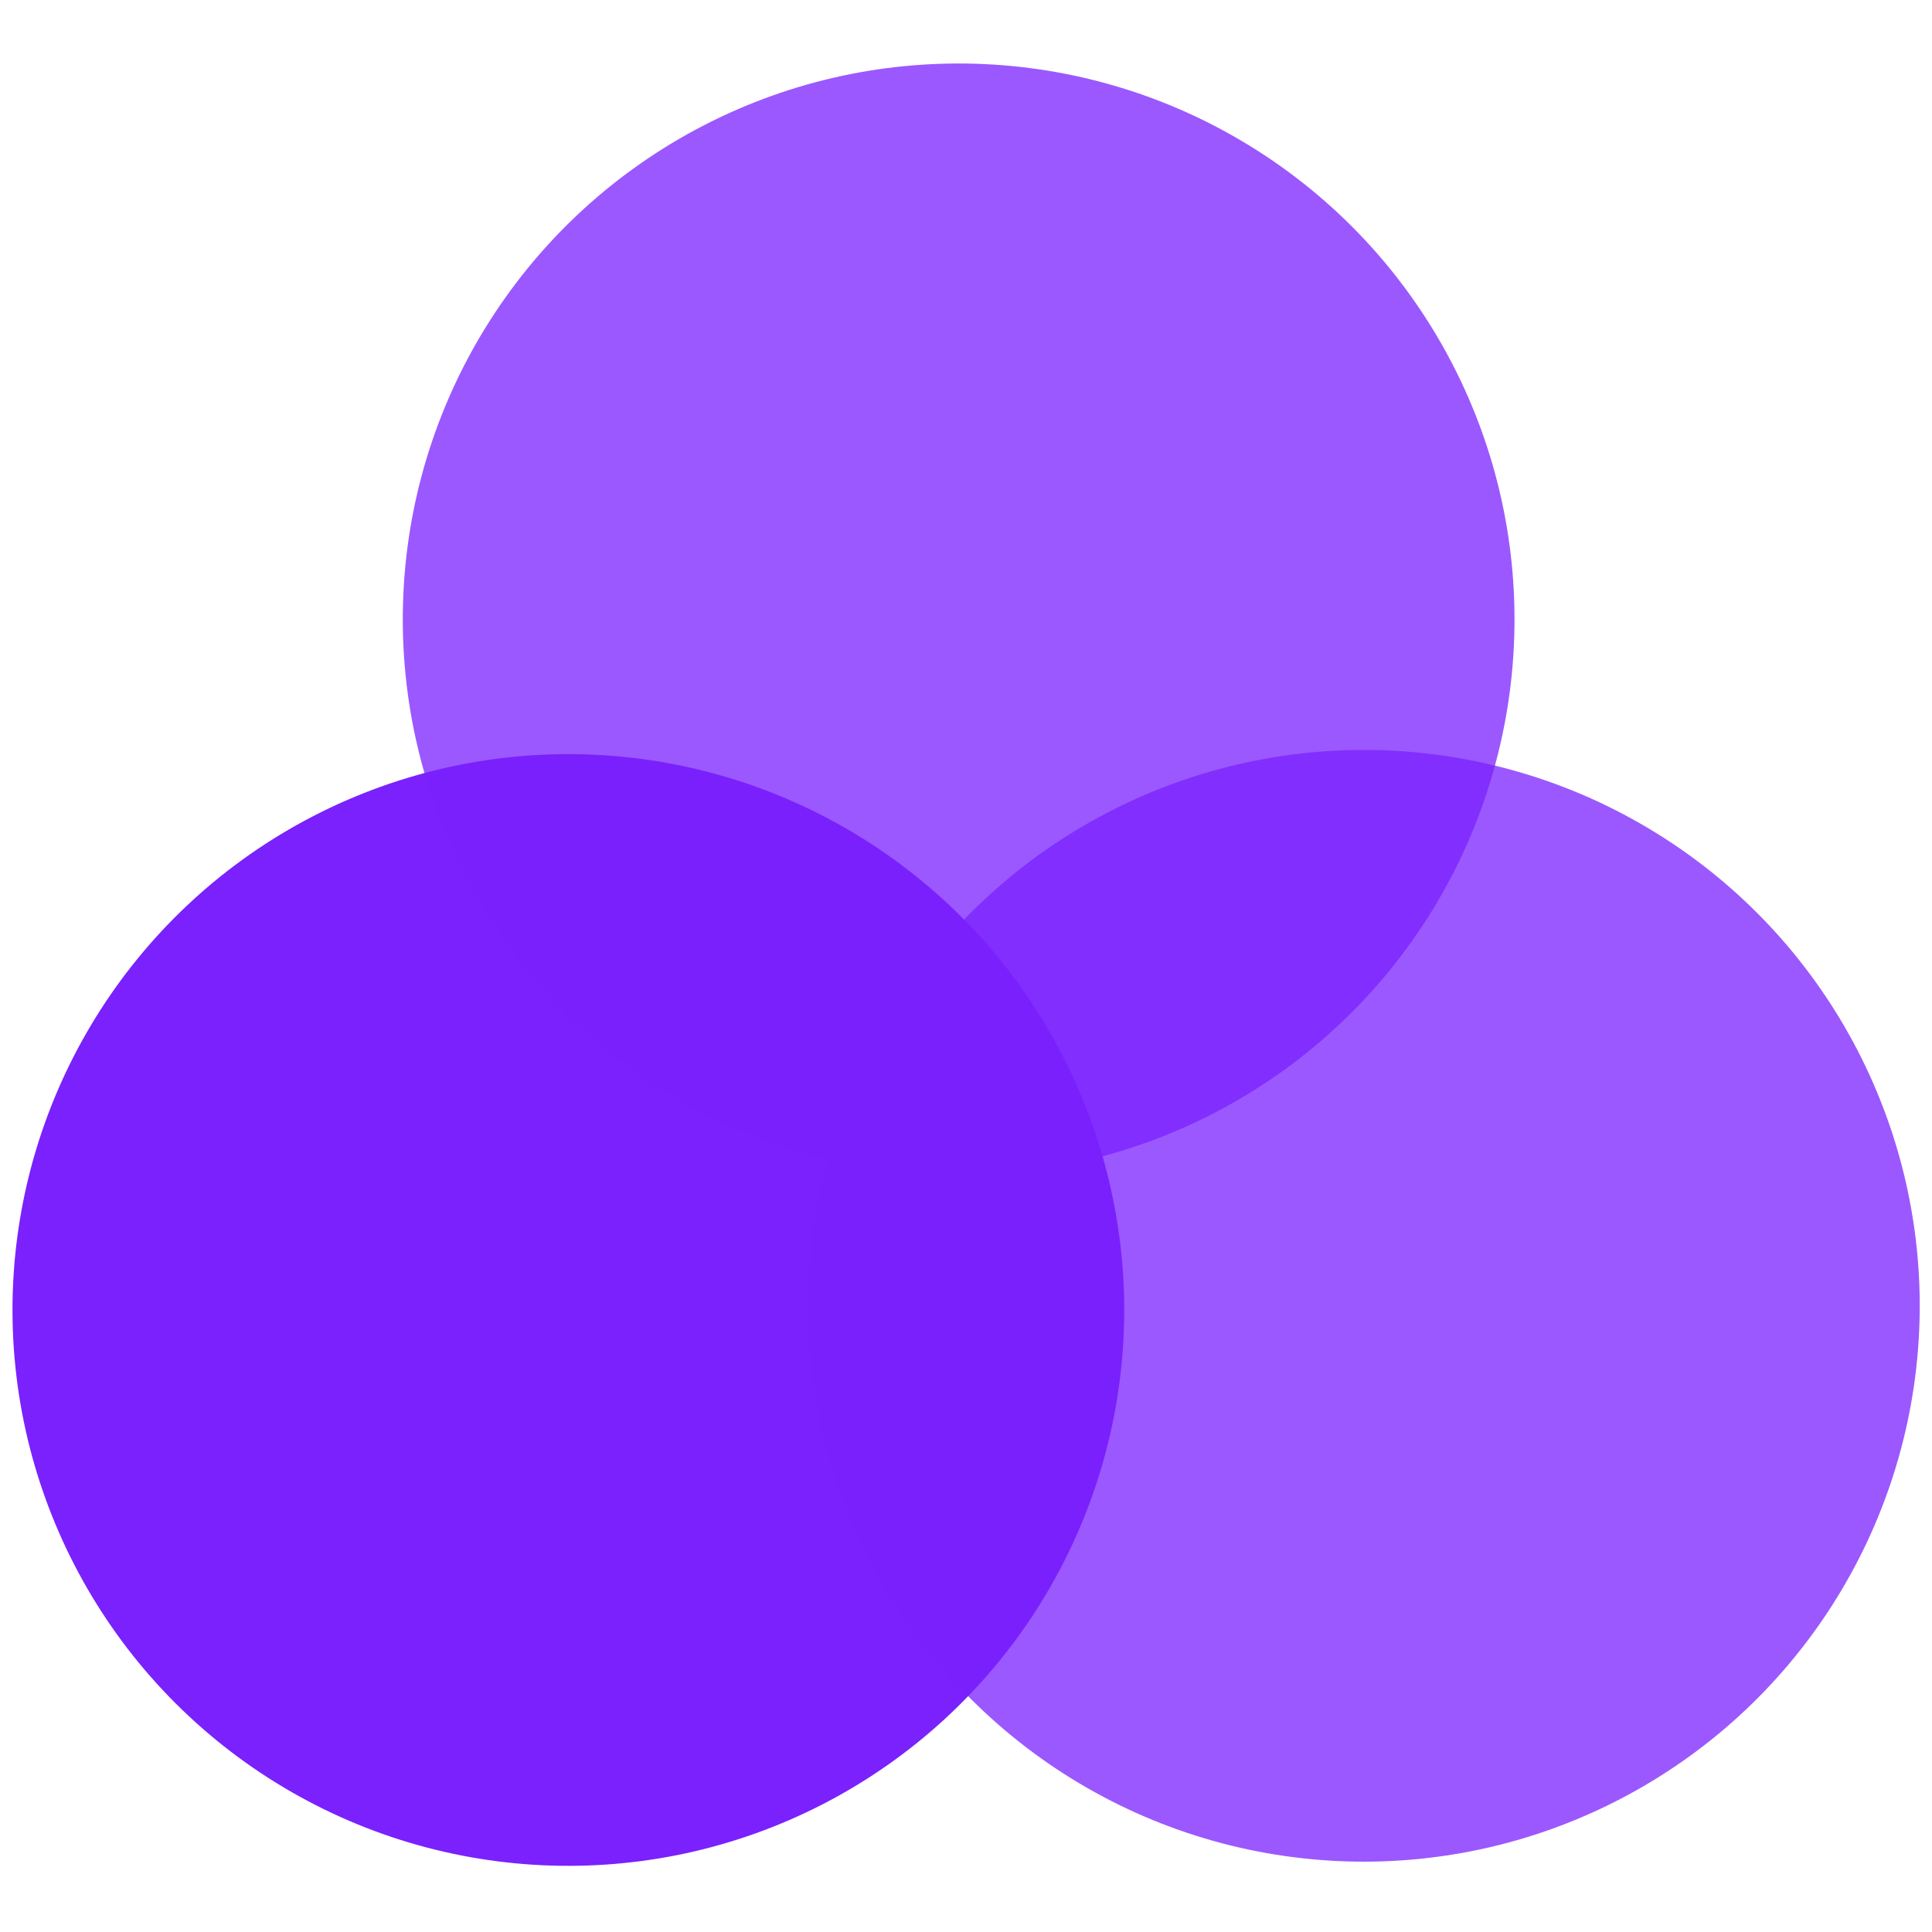
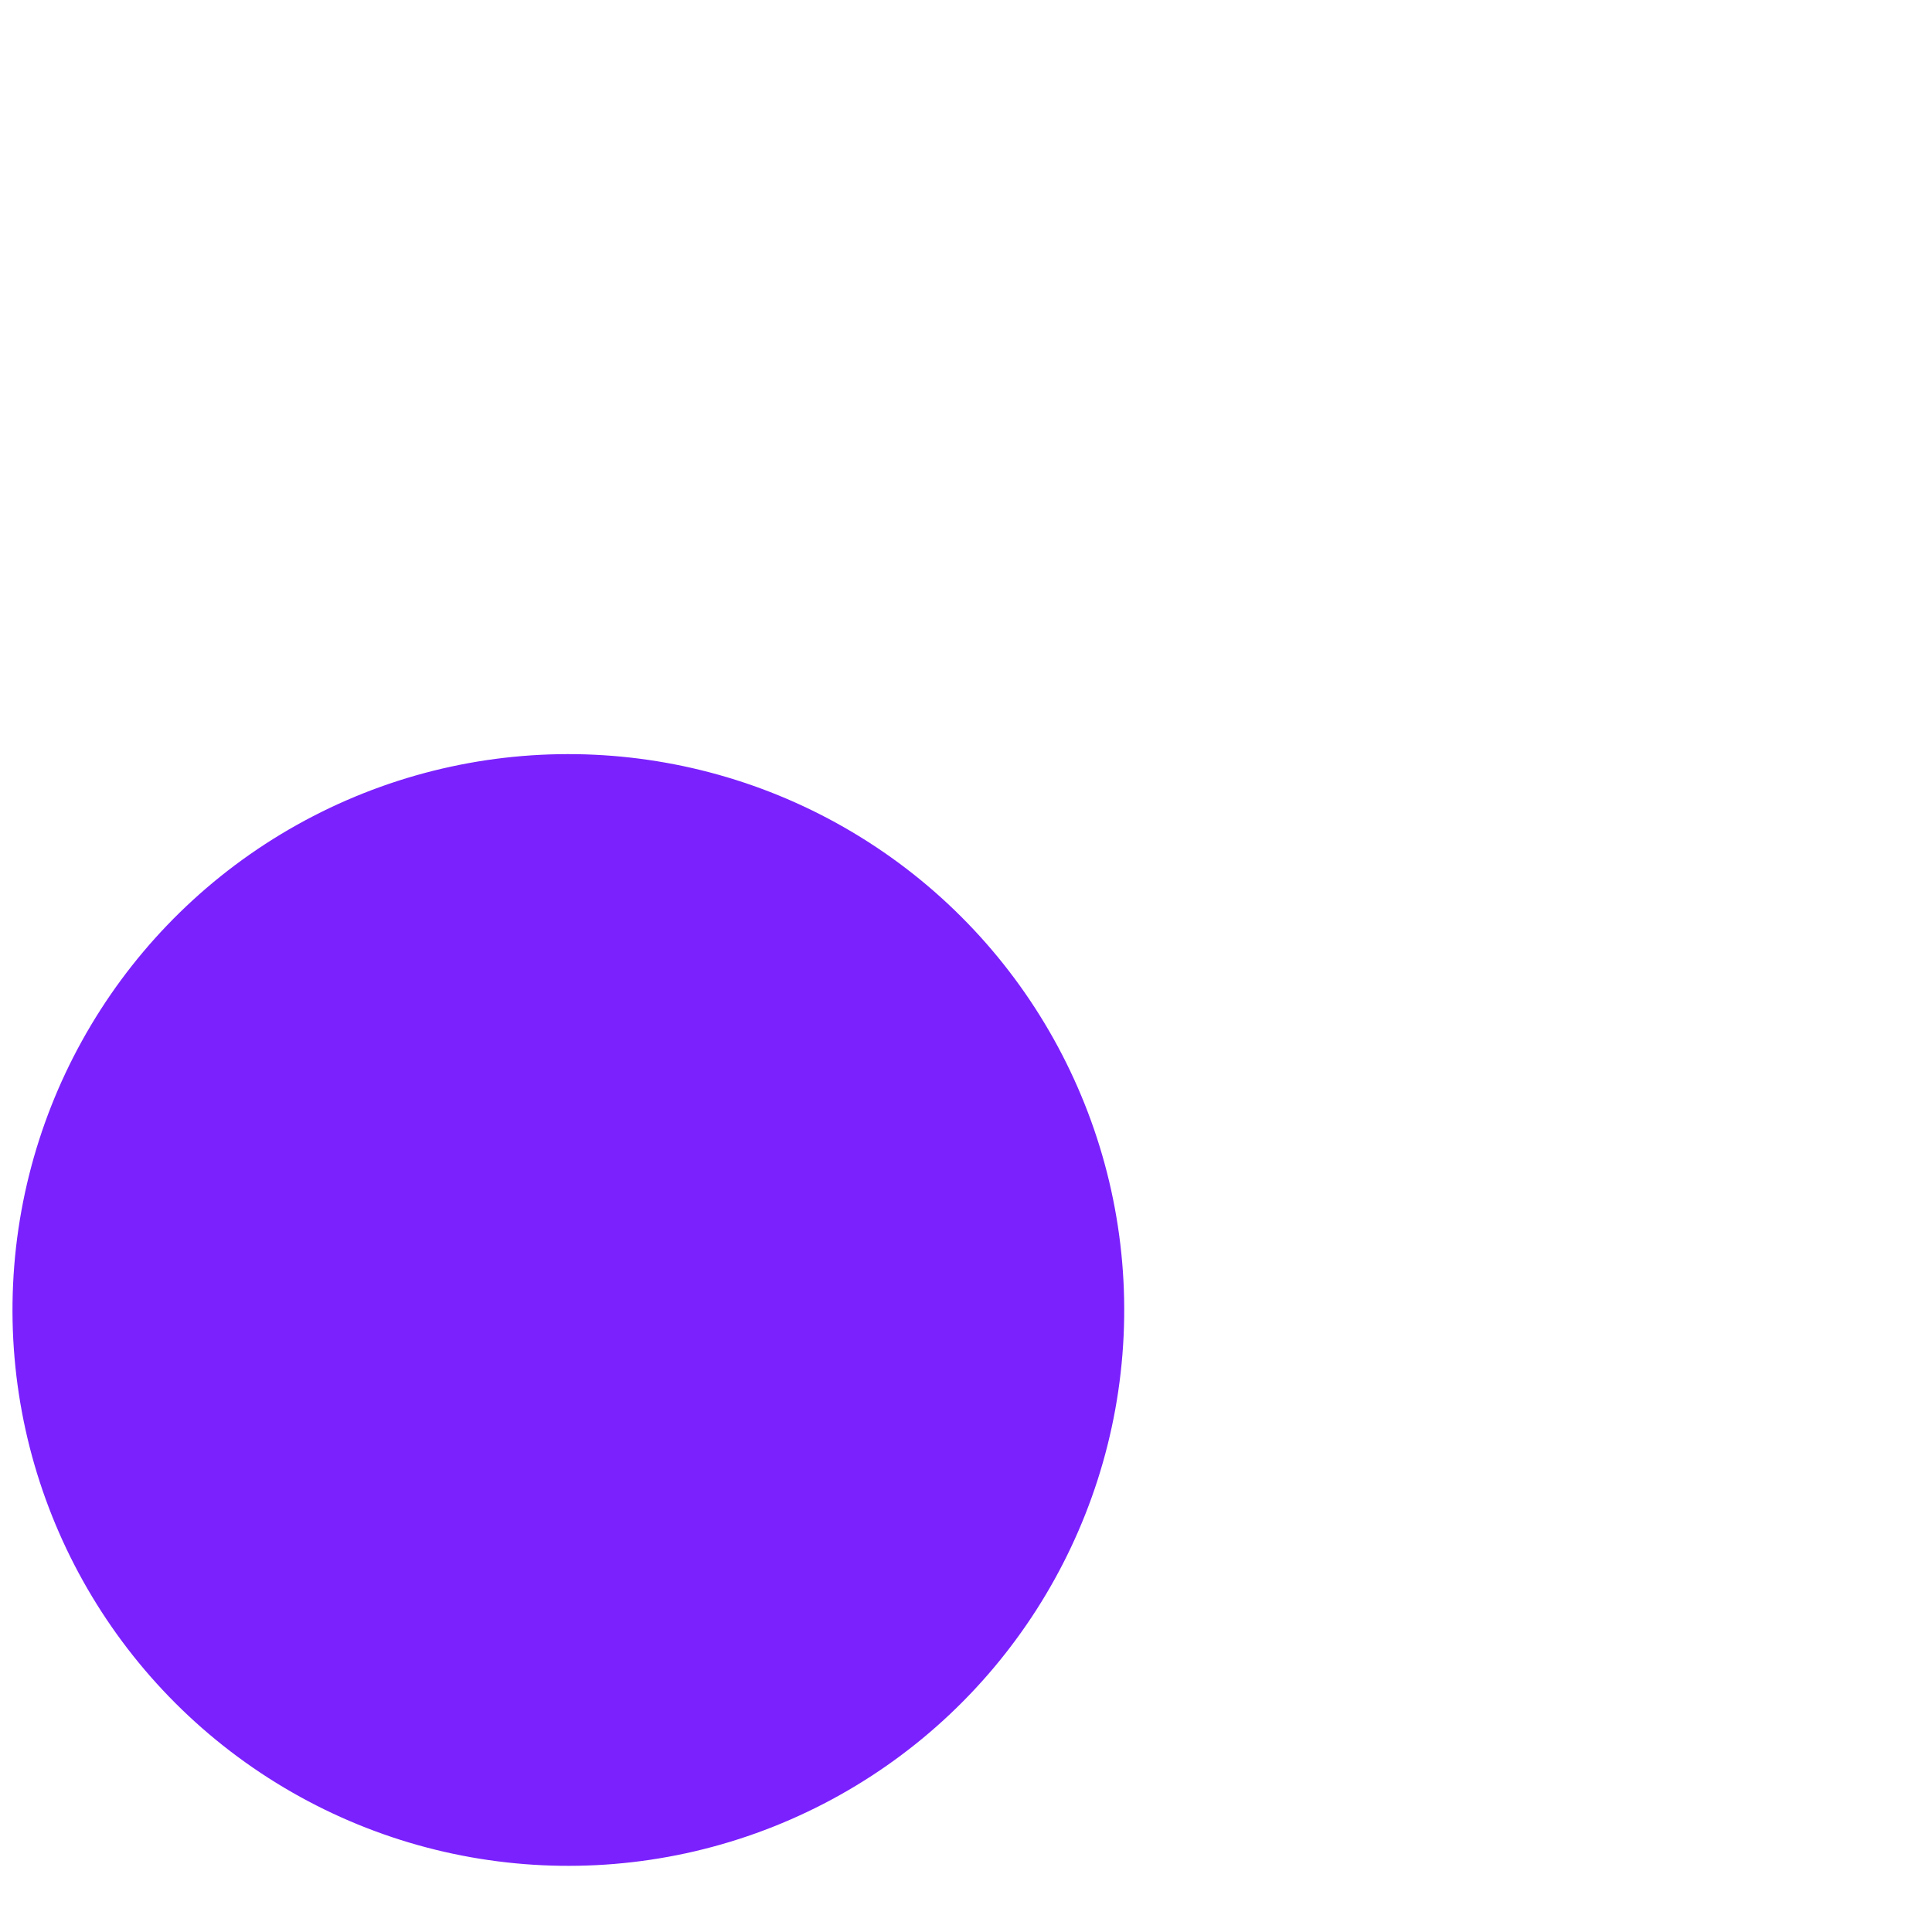
<svg xmlns="http://www.w3.org/2000/svg" xmlns:ns1="http://sodipodi.sourceforge.net/DTD/sodipodi-0.dtd" xmlns:ns2="http://www.inkscape.org/namespaces/inkscape" version="1.1" id="Calque_1" x="0px" y="0px" viewBox="0 0 50 50" xml:space="preserve" ns1:docname="pop2.svg" ns2:version="1.0.1 (1.0.1+r74)" width="50" height="50">
  <defs id="defs39" />
  <ns1:namedview pagecolor="#ffffff" bordercolor="#666666" borderopacity="1" objecttolerance="10" gridtolerance="10" guidetolerance="10" ns2:pageopacity="0" ns2:pageshadow="2" ns2:window-width="1848" ns2:window-height="1043" id="namedview37" showgrid="false" ns2:zoom="6.875" ns2:cx="2.53292" ns2:cy="52.095519" ns2:window-x="72" ns2:window-y="0" ns2:window-maximized="1" ns2:current-layer="Calque_1" />
  <style type="text/css" id="style2">
	.st0{fill:#FFFFFF;}
</style>
  <g id="g918" transform="matrix(0.128,0,0,0.128,-7.619,-6.658)">
    <circle style="fill:#7a21fd;fill-opacity:1;stroke-width:0;stroke-linecap:round;stroke-linejoin:round" id="path868" cx="189.025" cy="308.397" r="112.388" transform="rotate(2.673)" />
-     <circle style="fill:#7a21fd;fill-opacity:0.75;stroke-width:0;stroke-linecap:round;stroke-linejoin:round" id="path868-6" cx="261.34" cy="165.233" r="112.388" transform="rotate(2.673)" />
-     <circle style="fill:#7a21fd;fill-opacity:0.75;stroke-width:0;stroke-linecap:round;stroke-linejoin:round" id="path868-6-7" cx="349.653" cy="300.053" r="112.388" ns2:transform-center-x="47.526872" ns2:transform-center-y="-84.80741" transform="rotate(2.673)" />
  </g>
</svg>